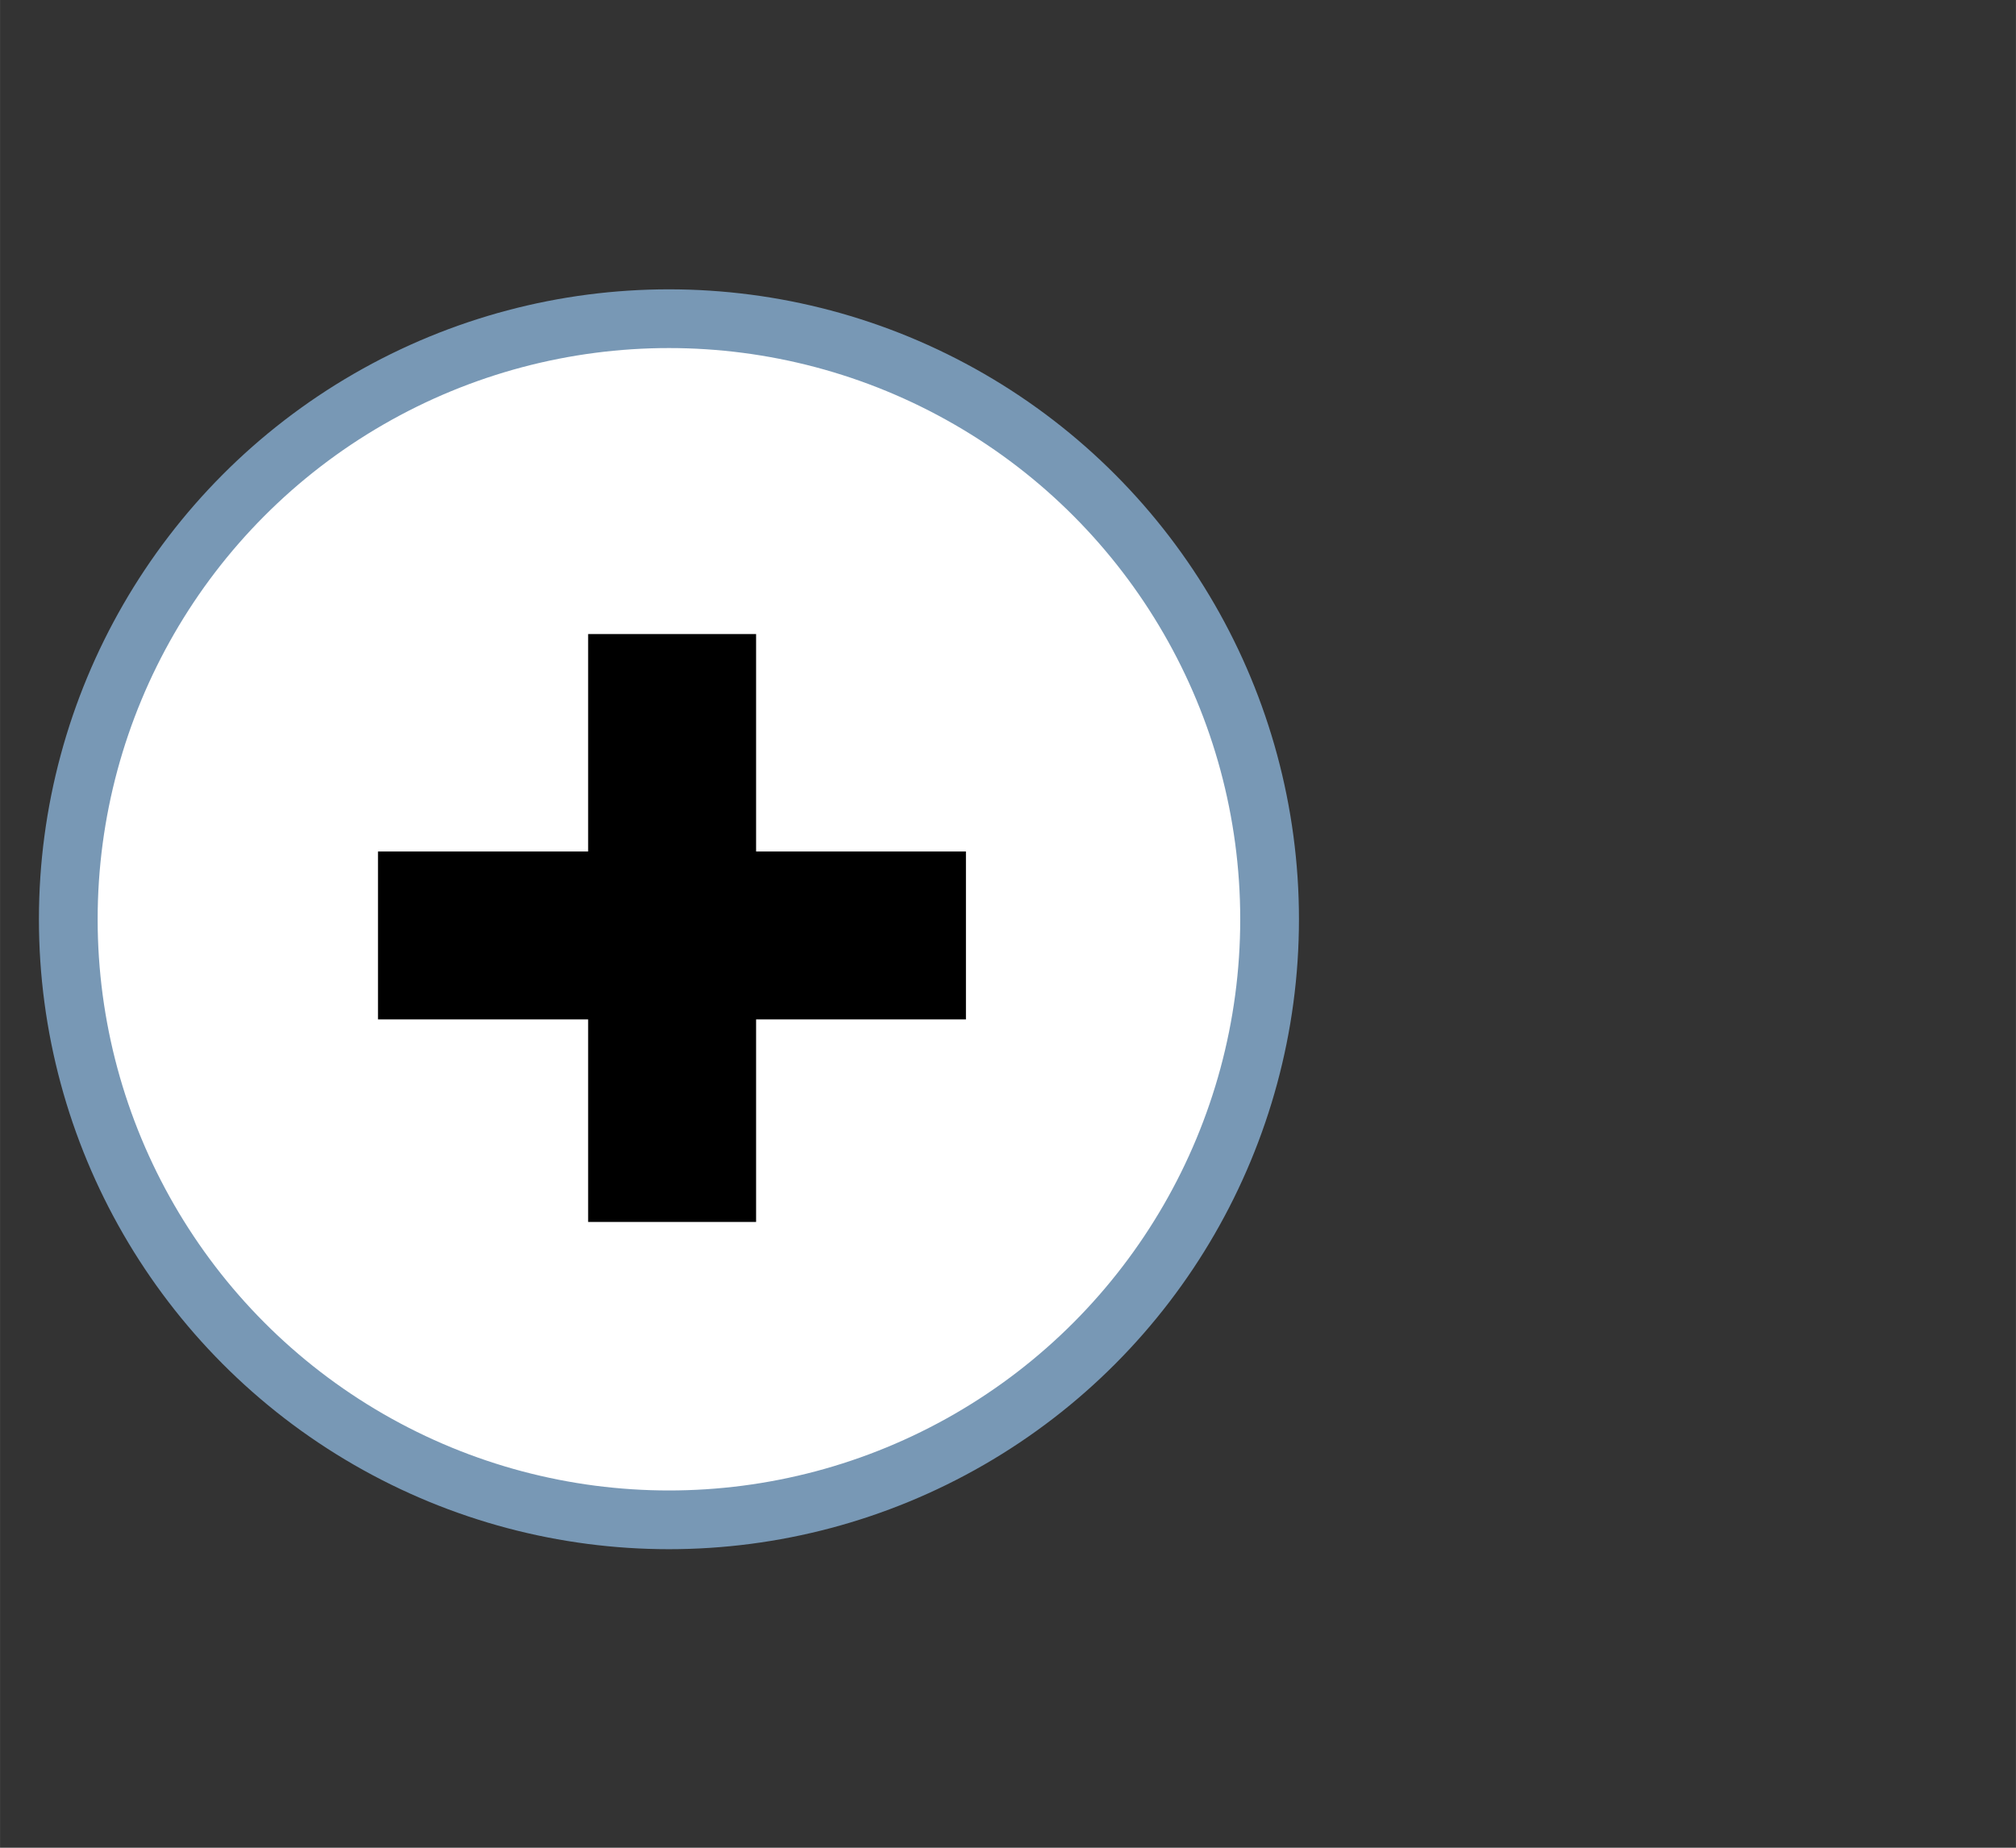
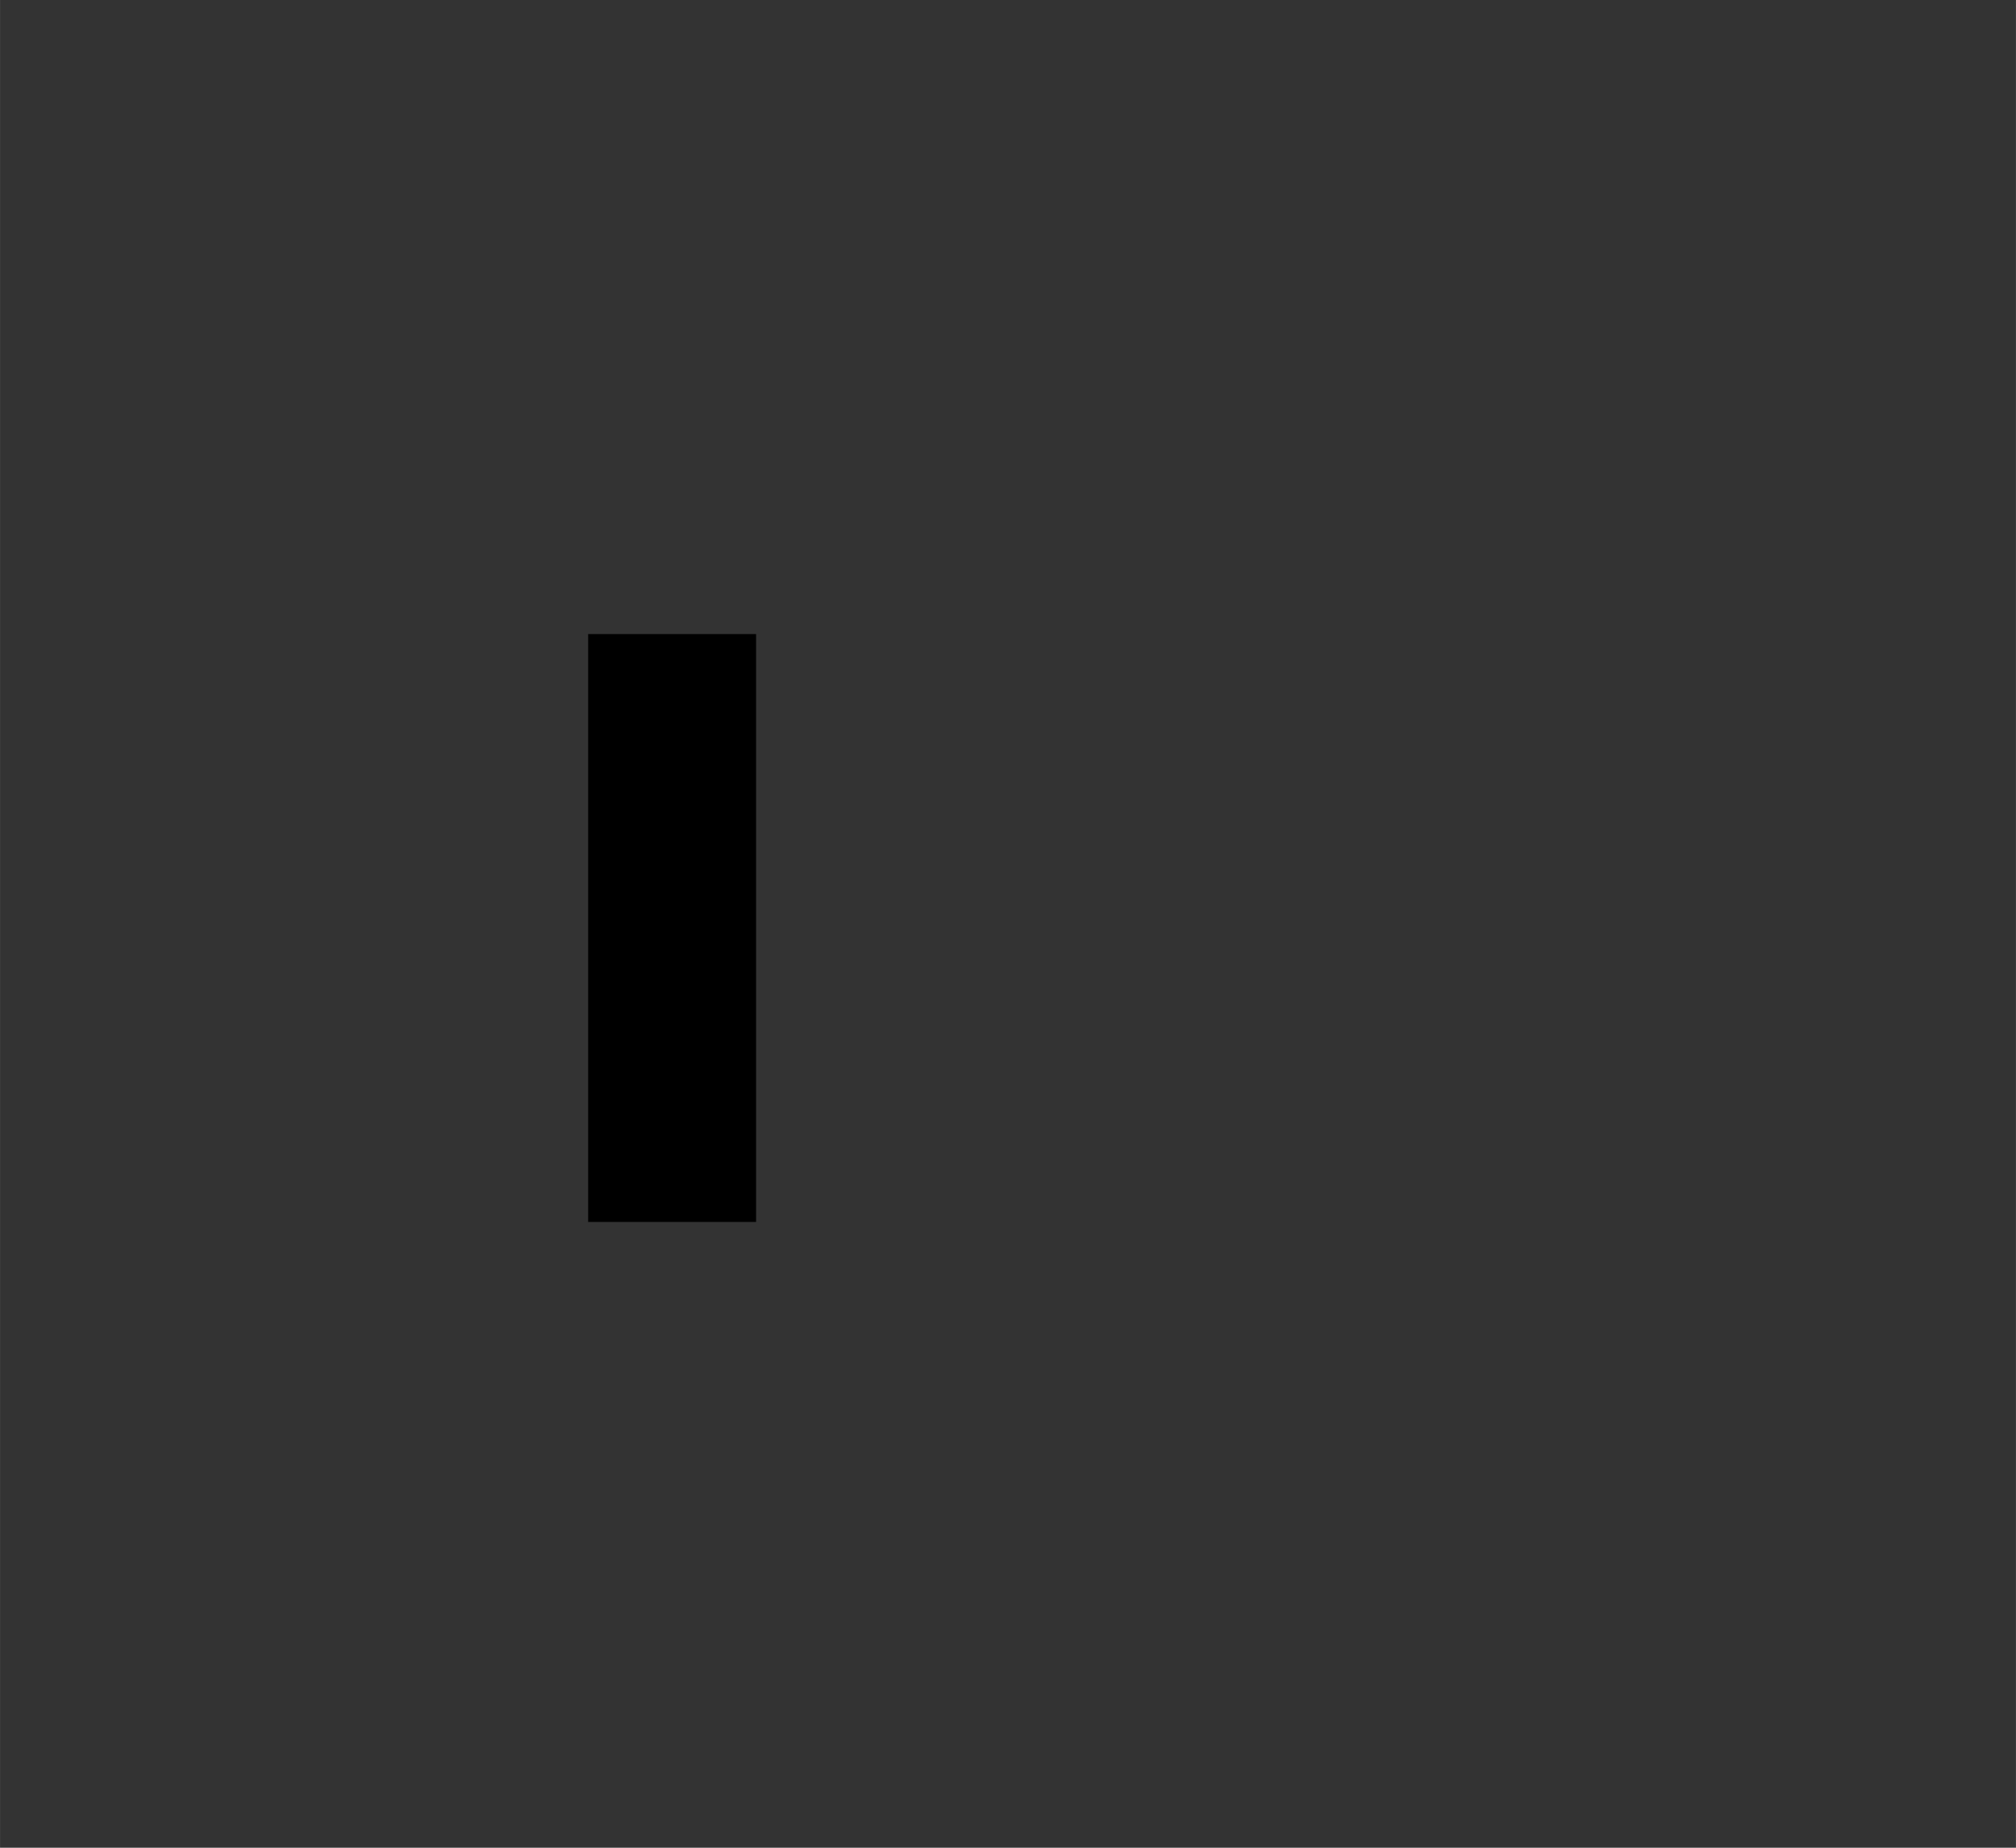
<svg xmlns="http://www.w3.org/2000/svg" width="24" height="22" viewBox="0 0 6.35 5.821" version="1.1">
  <rect x="0" y="0" width="6.35" height="5.821" fill="#333333" stroke="none" />
  <g transform="translate(0,-291.179)">
-     <circle cx="2.107" cy="294.075" r="1.892" style="fill:#fff;stroke-width:0.185;stroke:#7898b5" />
-     <rect width="1.591" height="0.268" x="1.321" y="293.992" style="fill:#000;stroke-width:0.261;stroke:#000" />
    <rect width="1.591" height="0.268" x="293.307" y="-2.251" transform="rotate(90)" style="fill:#000;stroke-width:0.261;stroke:#000" />
  </g>
</svg>